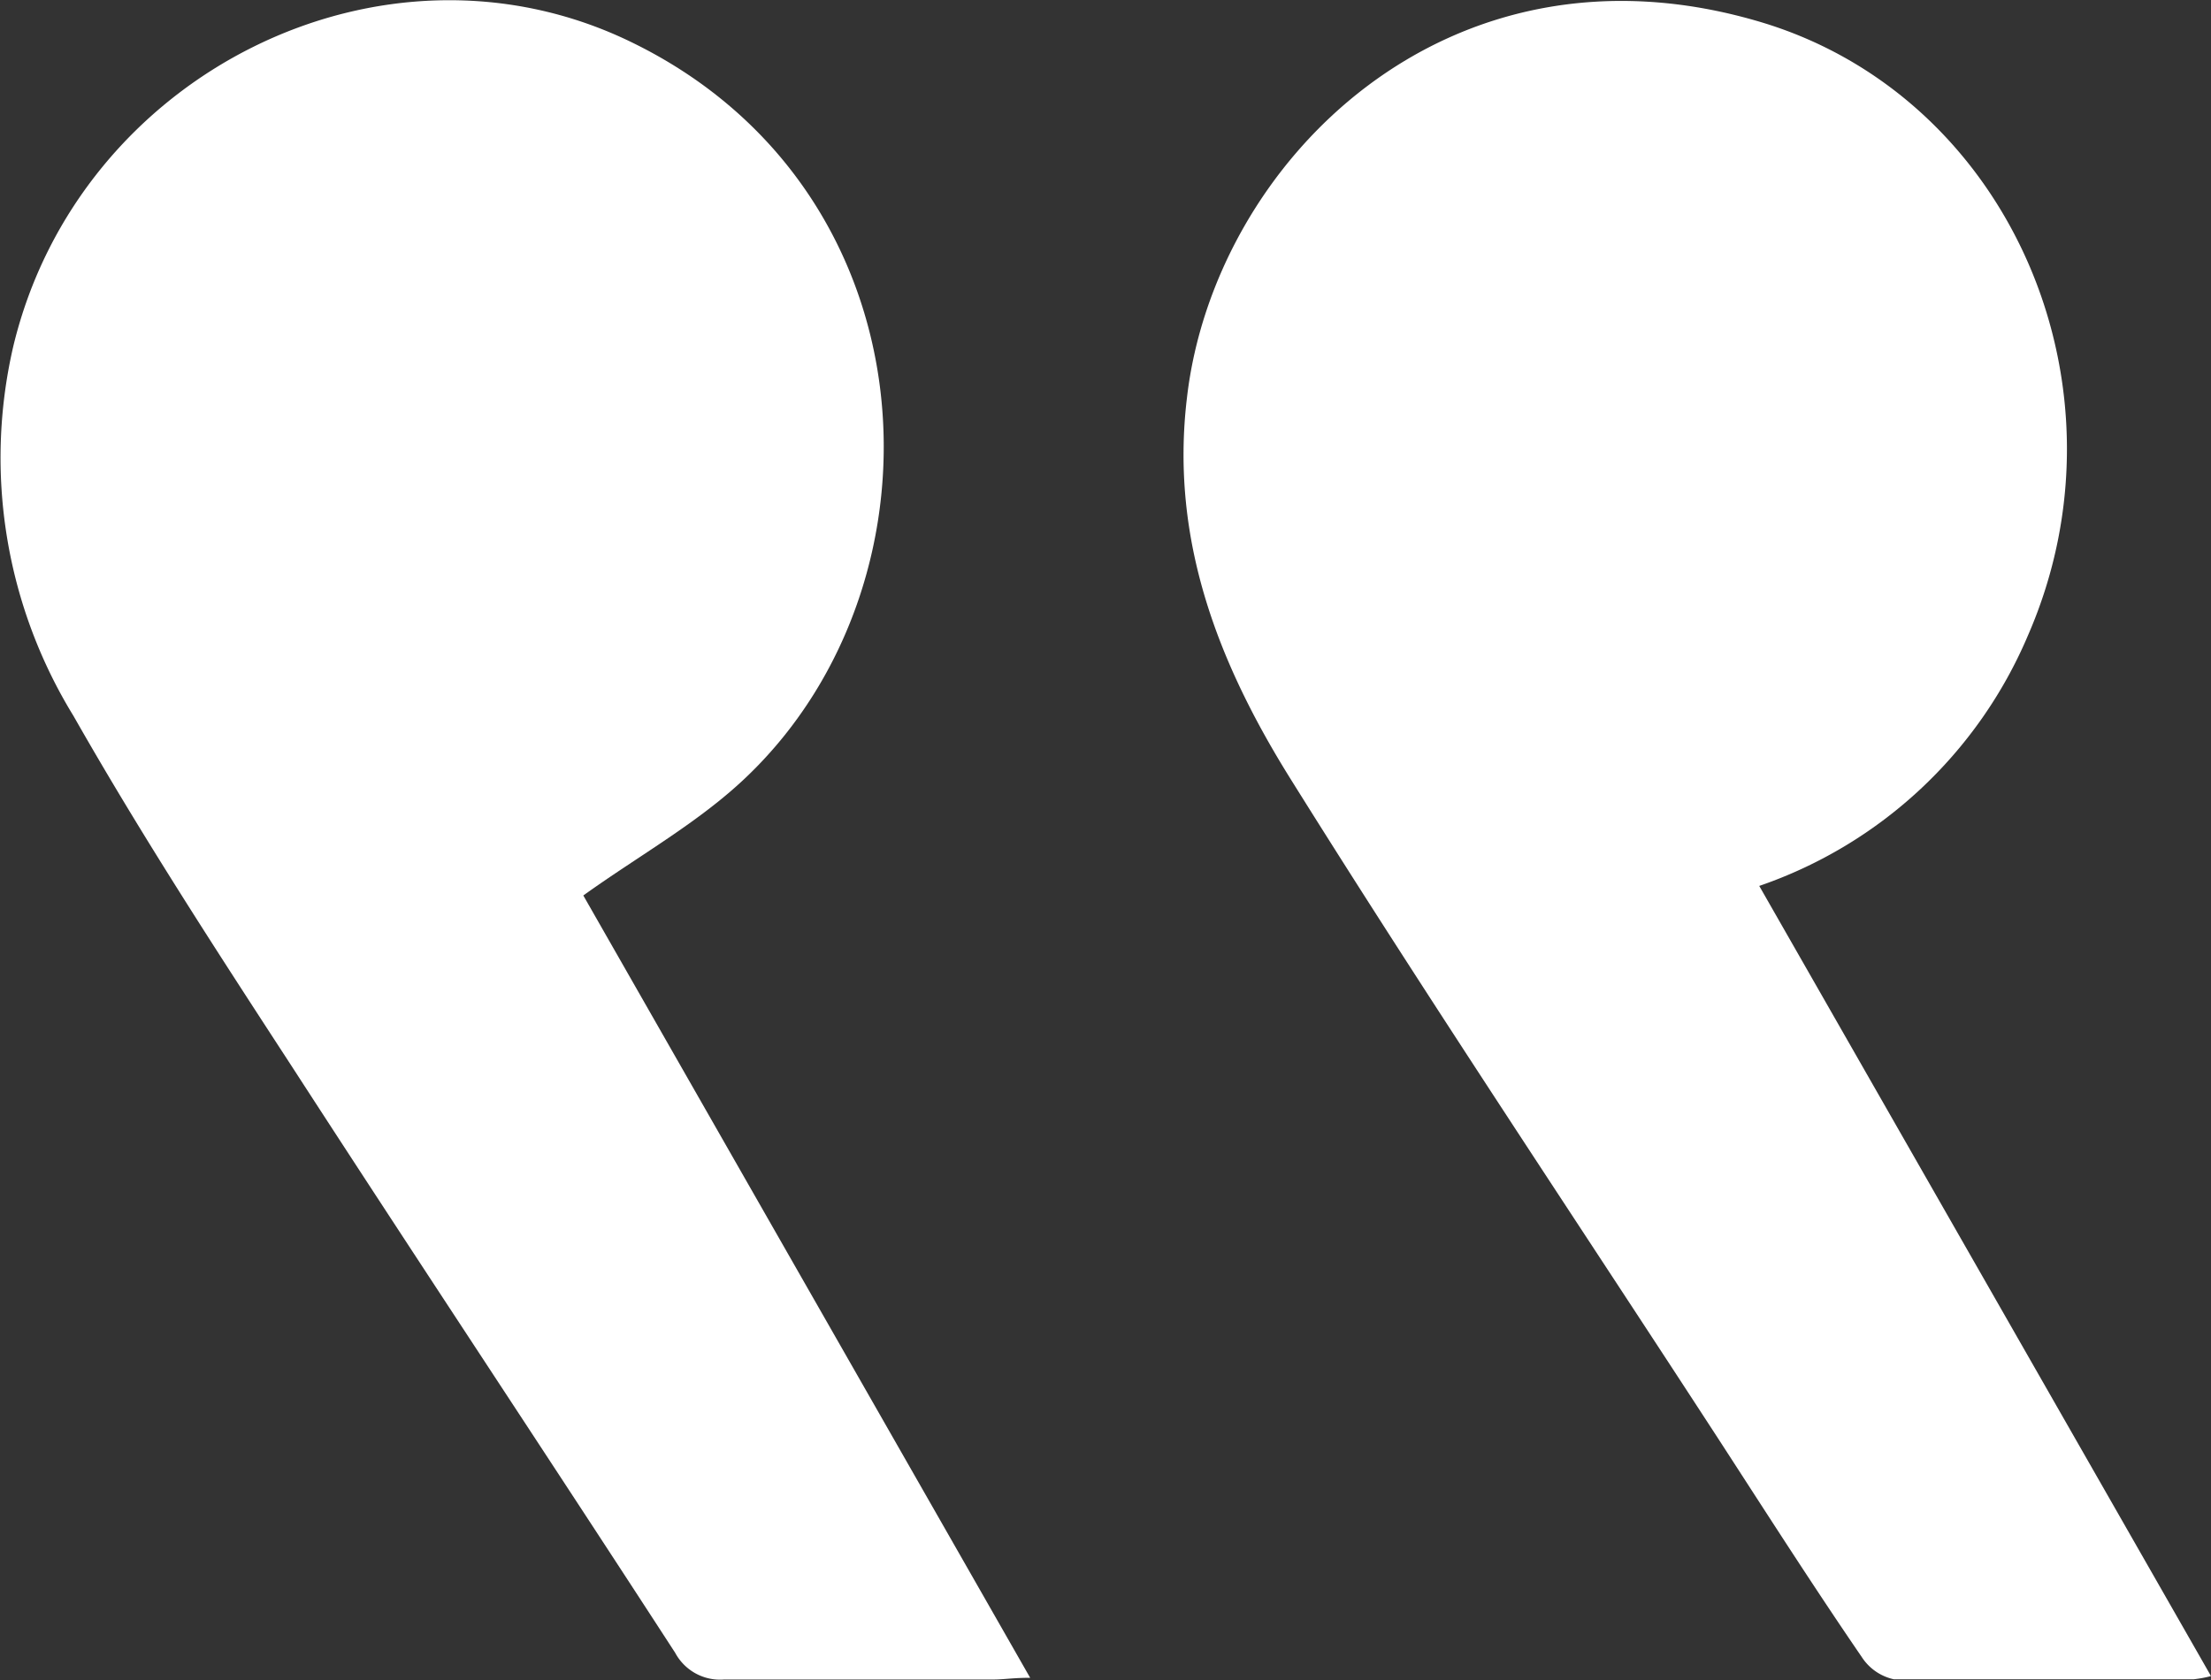
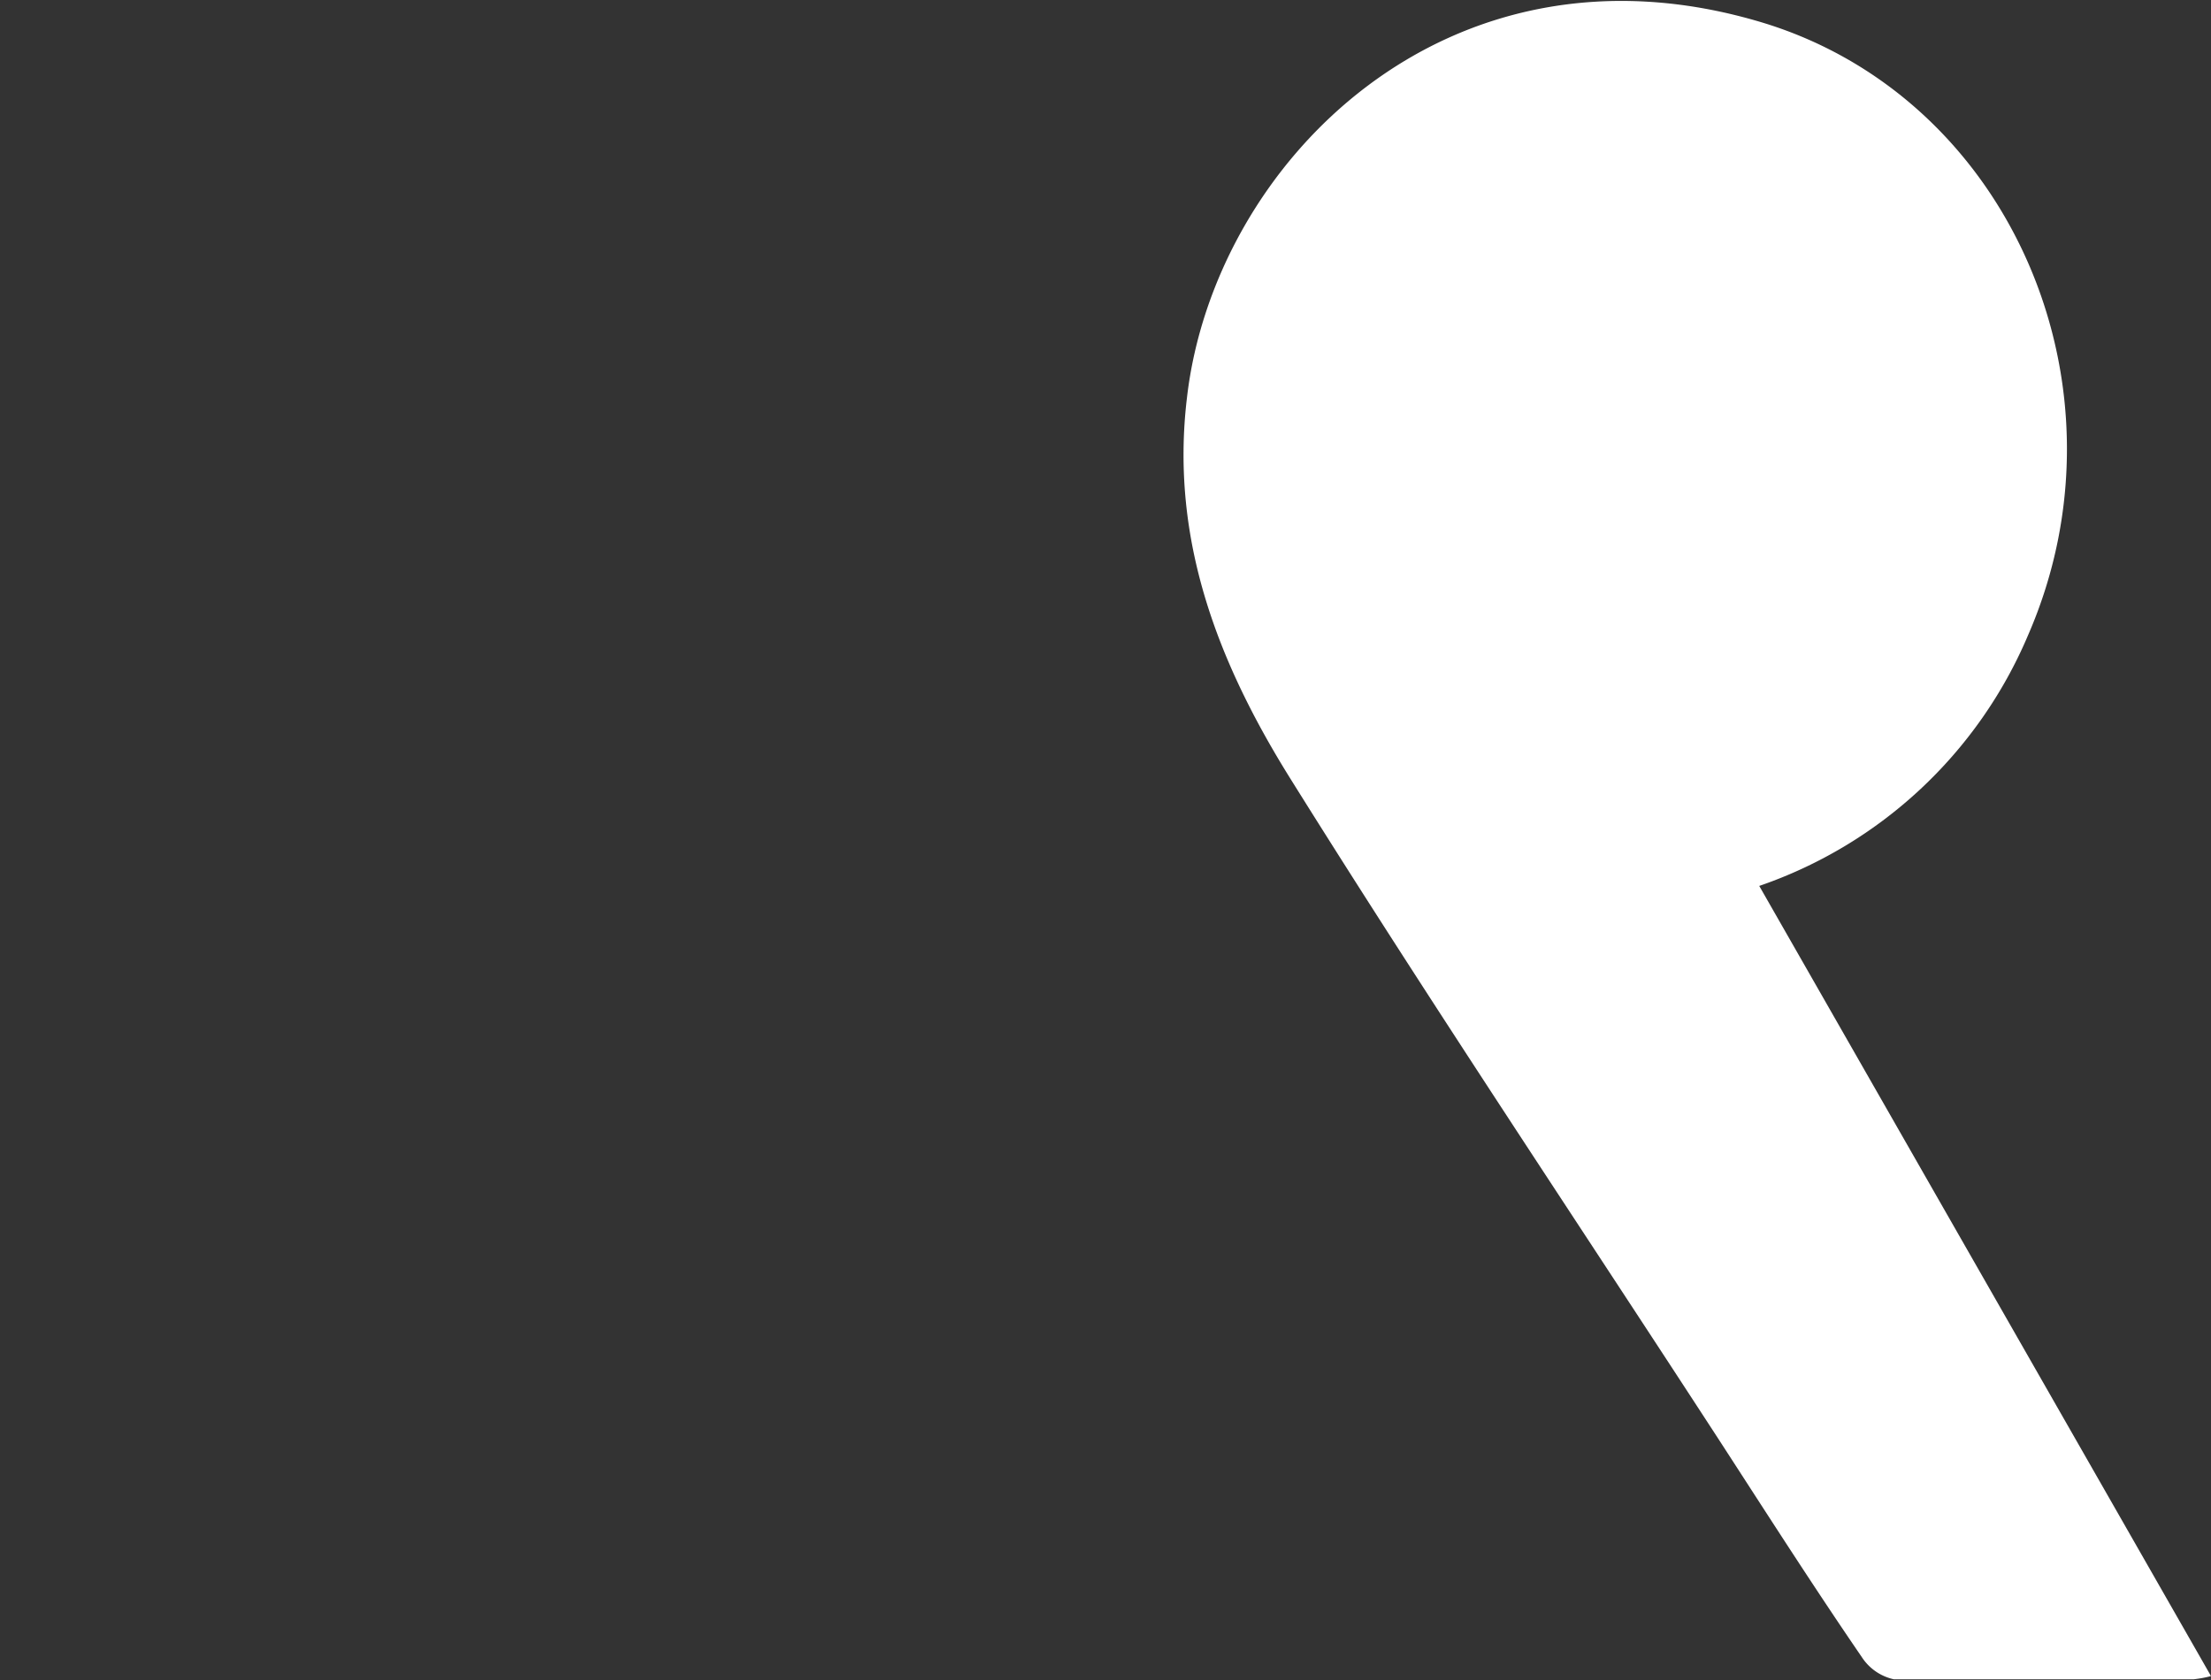
<svg xmlns="http://www.w3.org/2000/svg" width="90.25" height="68.6" viewBox="0 0 90.25 68.6">
  <rect x="0" y="0" width="90.25" height="68.6" fill="#333333" stroke="none" />
  <defs>
    <style>.cls-1{fill:#fff;}</style>
  </defs>
  <g id="Layer_2" data-name="Layer 2">
    <g id="Layer_1-2" data-name="Layer 1">
      <path class="cls-1" d="M72,.94c10.11,3.11,15.17,14.93,10.78,25A18.41,18.41,0,0,1,71.81,36.17L90.25,68.43a4.74,4.74,0,0,1-.7.13c-4.09,0-8.17,0-12.25,0A2.09,2.09,0,0,1,76,67.66c-2-2.92-3.89-5.88-5.81-8.84-5.85-9-11.81-17.89-17.5-27-2.93-4.69-4.94-9.74-4.24-15.58C49.55,6.68,59.08-3,72,.94Z" />
-       <path class="cls-1" d="M3,29.23A20.15,20.15,0,0,1,.54,14.15C3.21,3,15.63-3.2,25.75,1.71c12.38,6,13.2,21.9,4.73,30-1.94,1.86-4.37,3.2-6.67,4.85L42.05,68.5c-.69,0-1.09.07-1.49.07-3.67,0-7.35,0-11,0a2.08,2.08,0,0,1-2-1.09c-5.19-8-10.46-15.93-15.64-23.93C8.86,38.85,5.78,34.12,3,29.23Z" />
    </g>
  </g>
</svg>